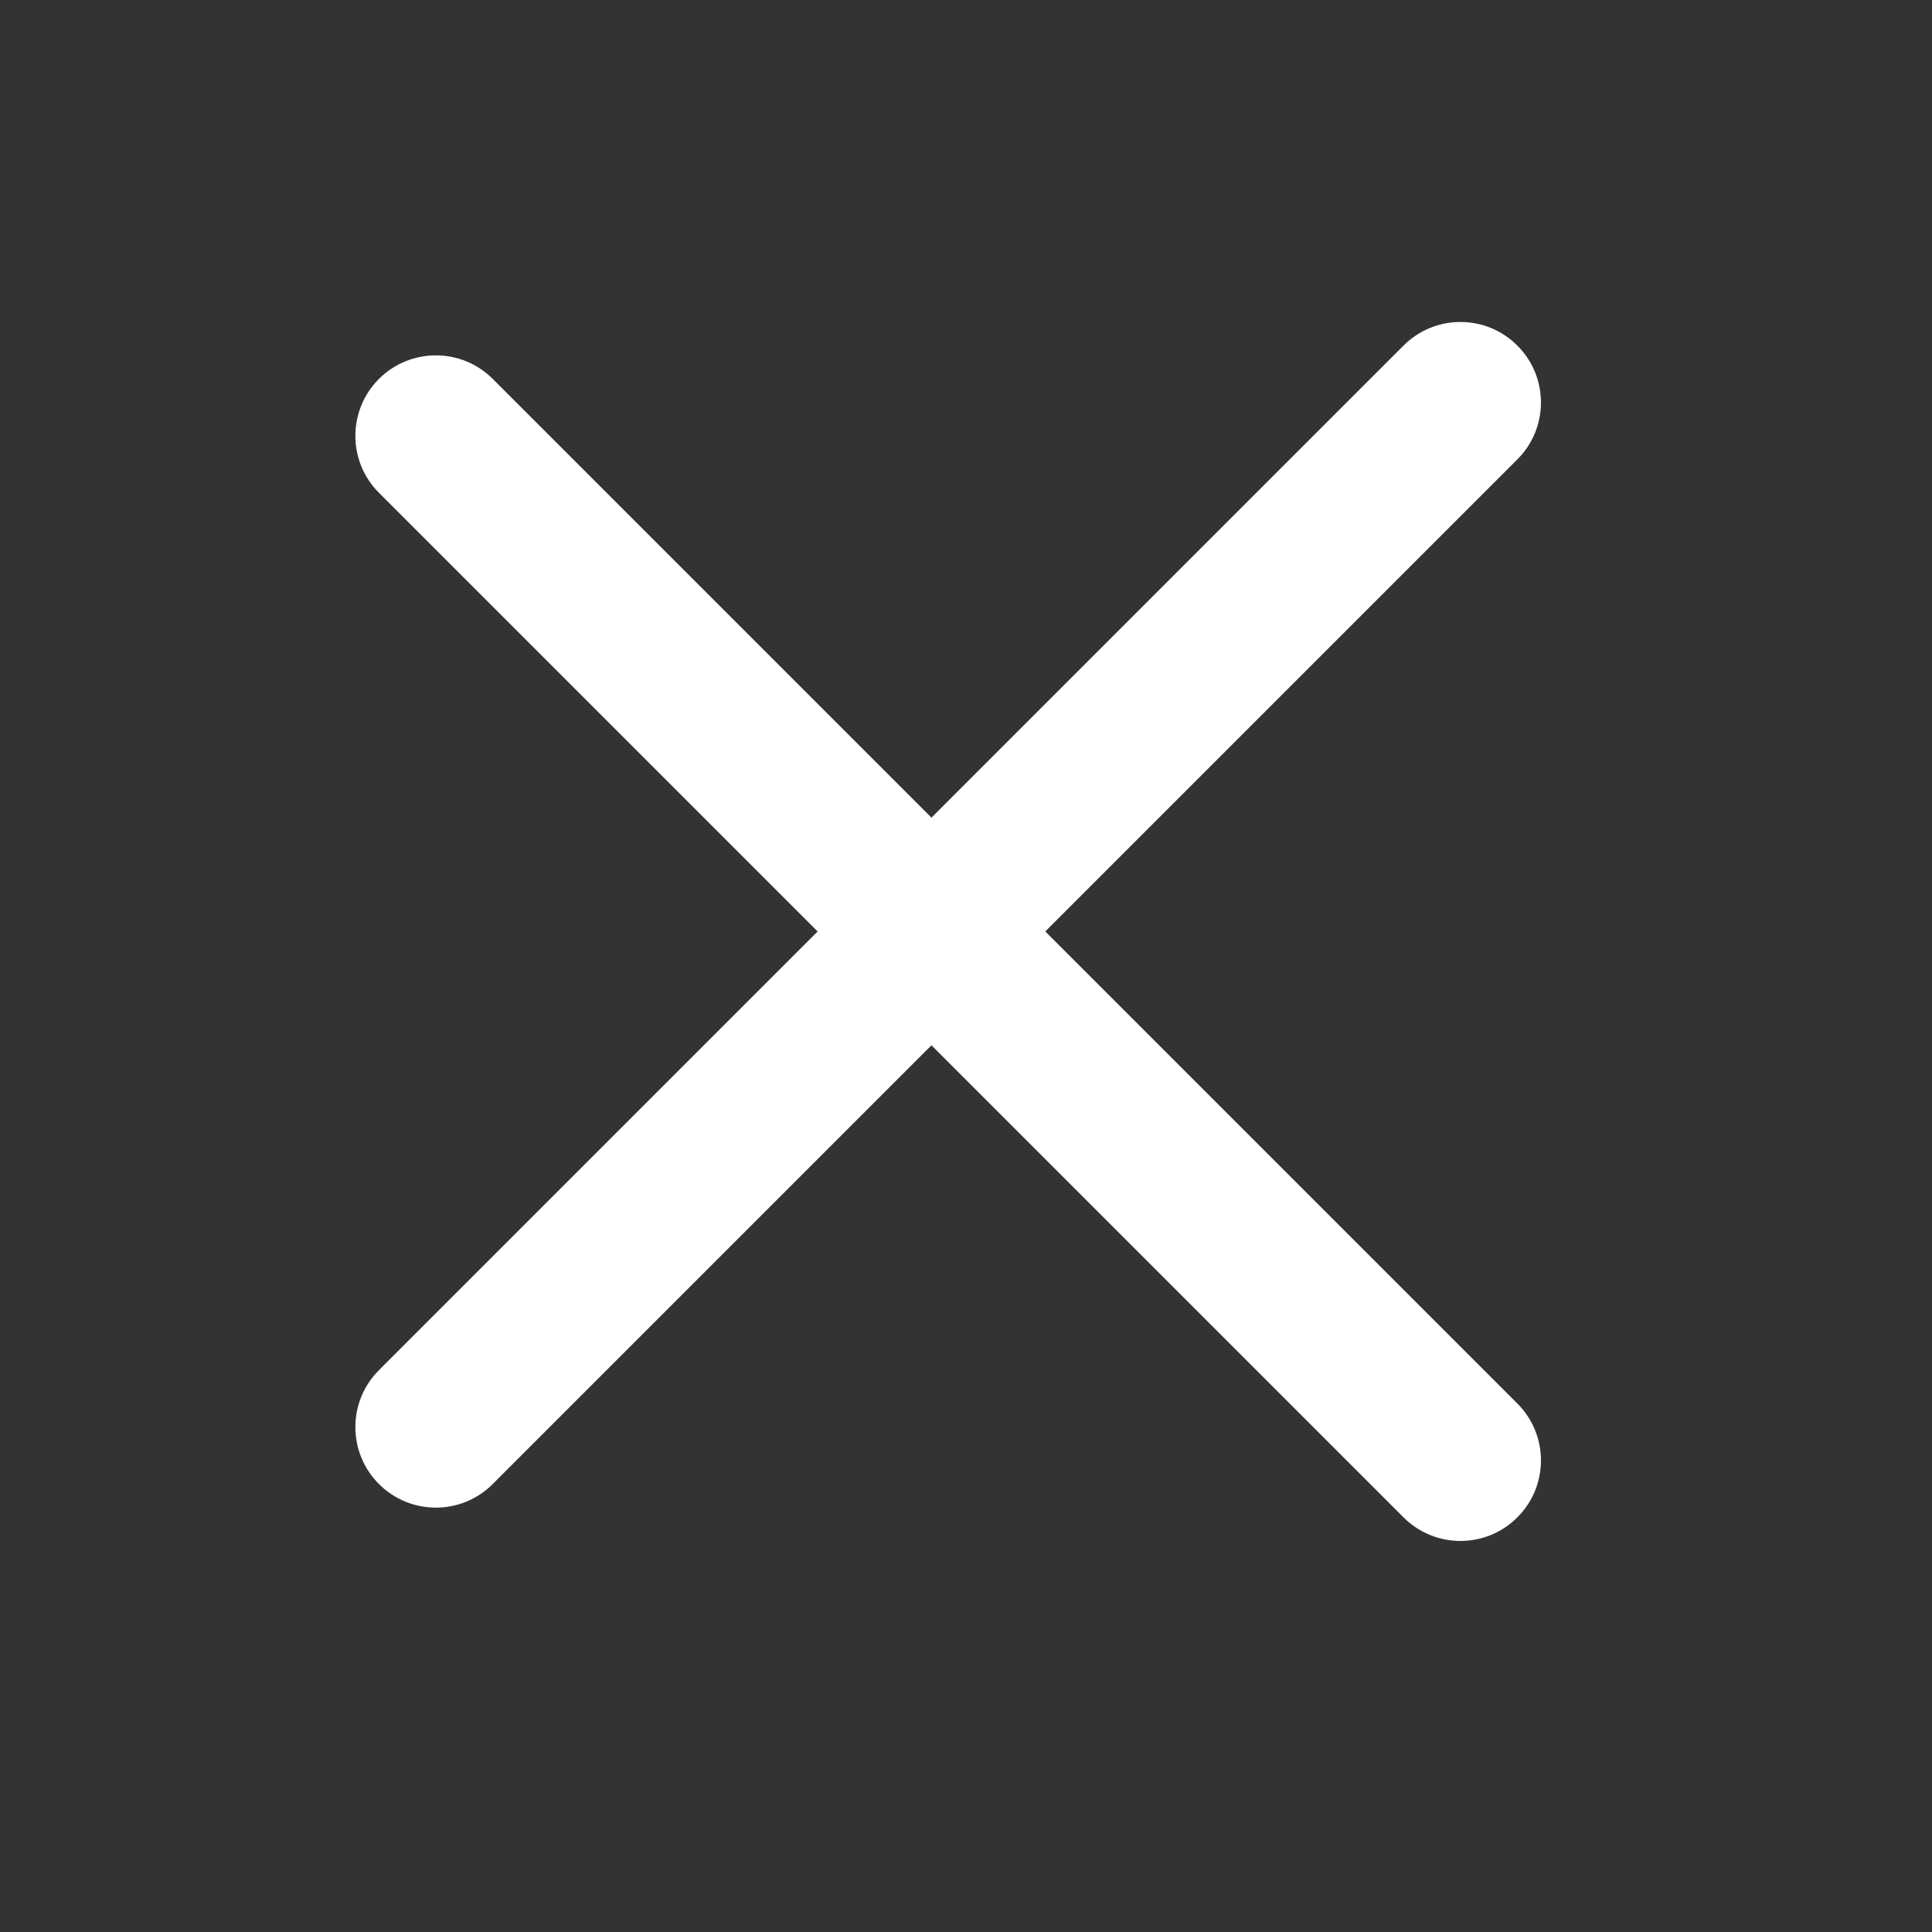
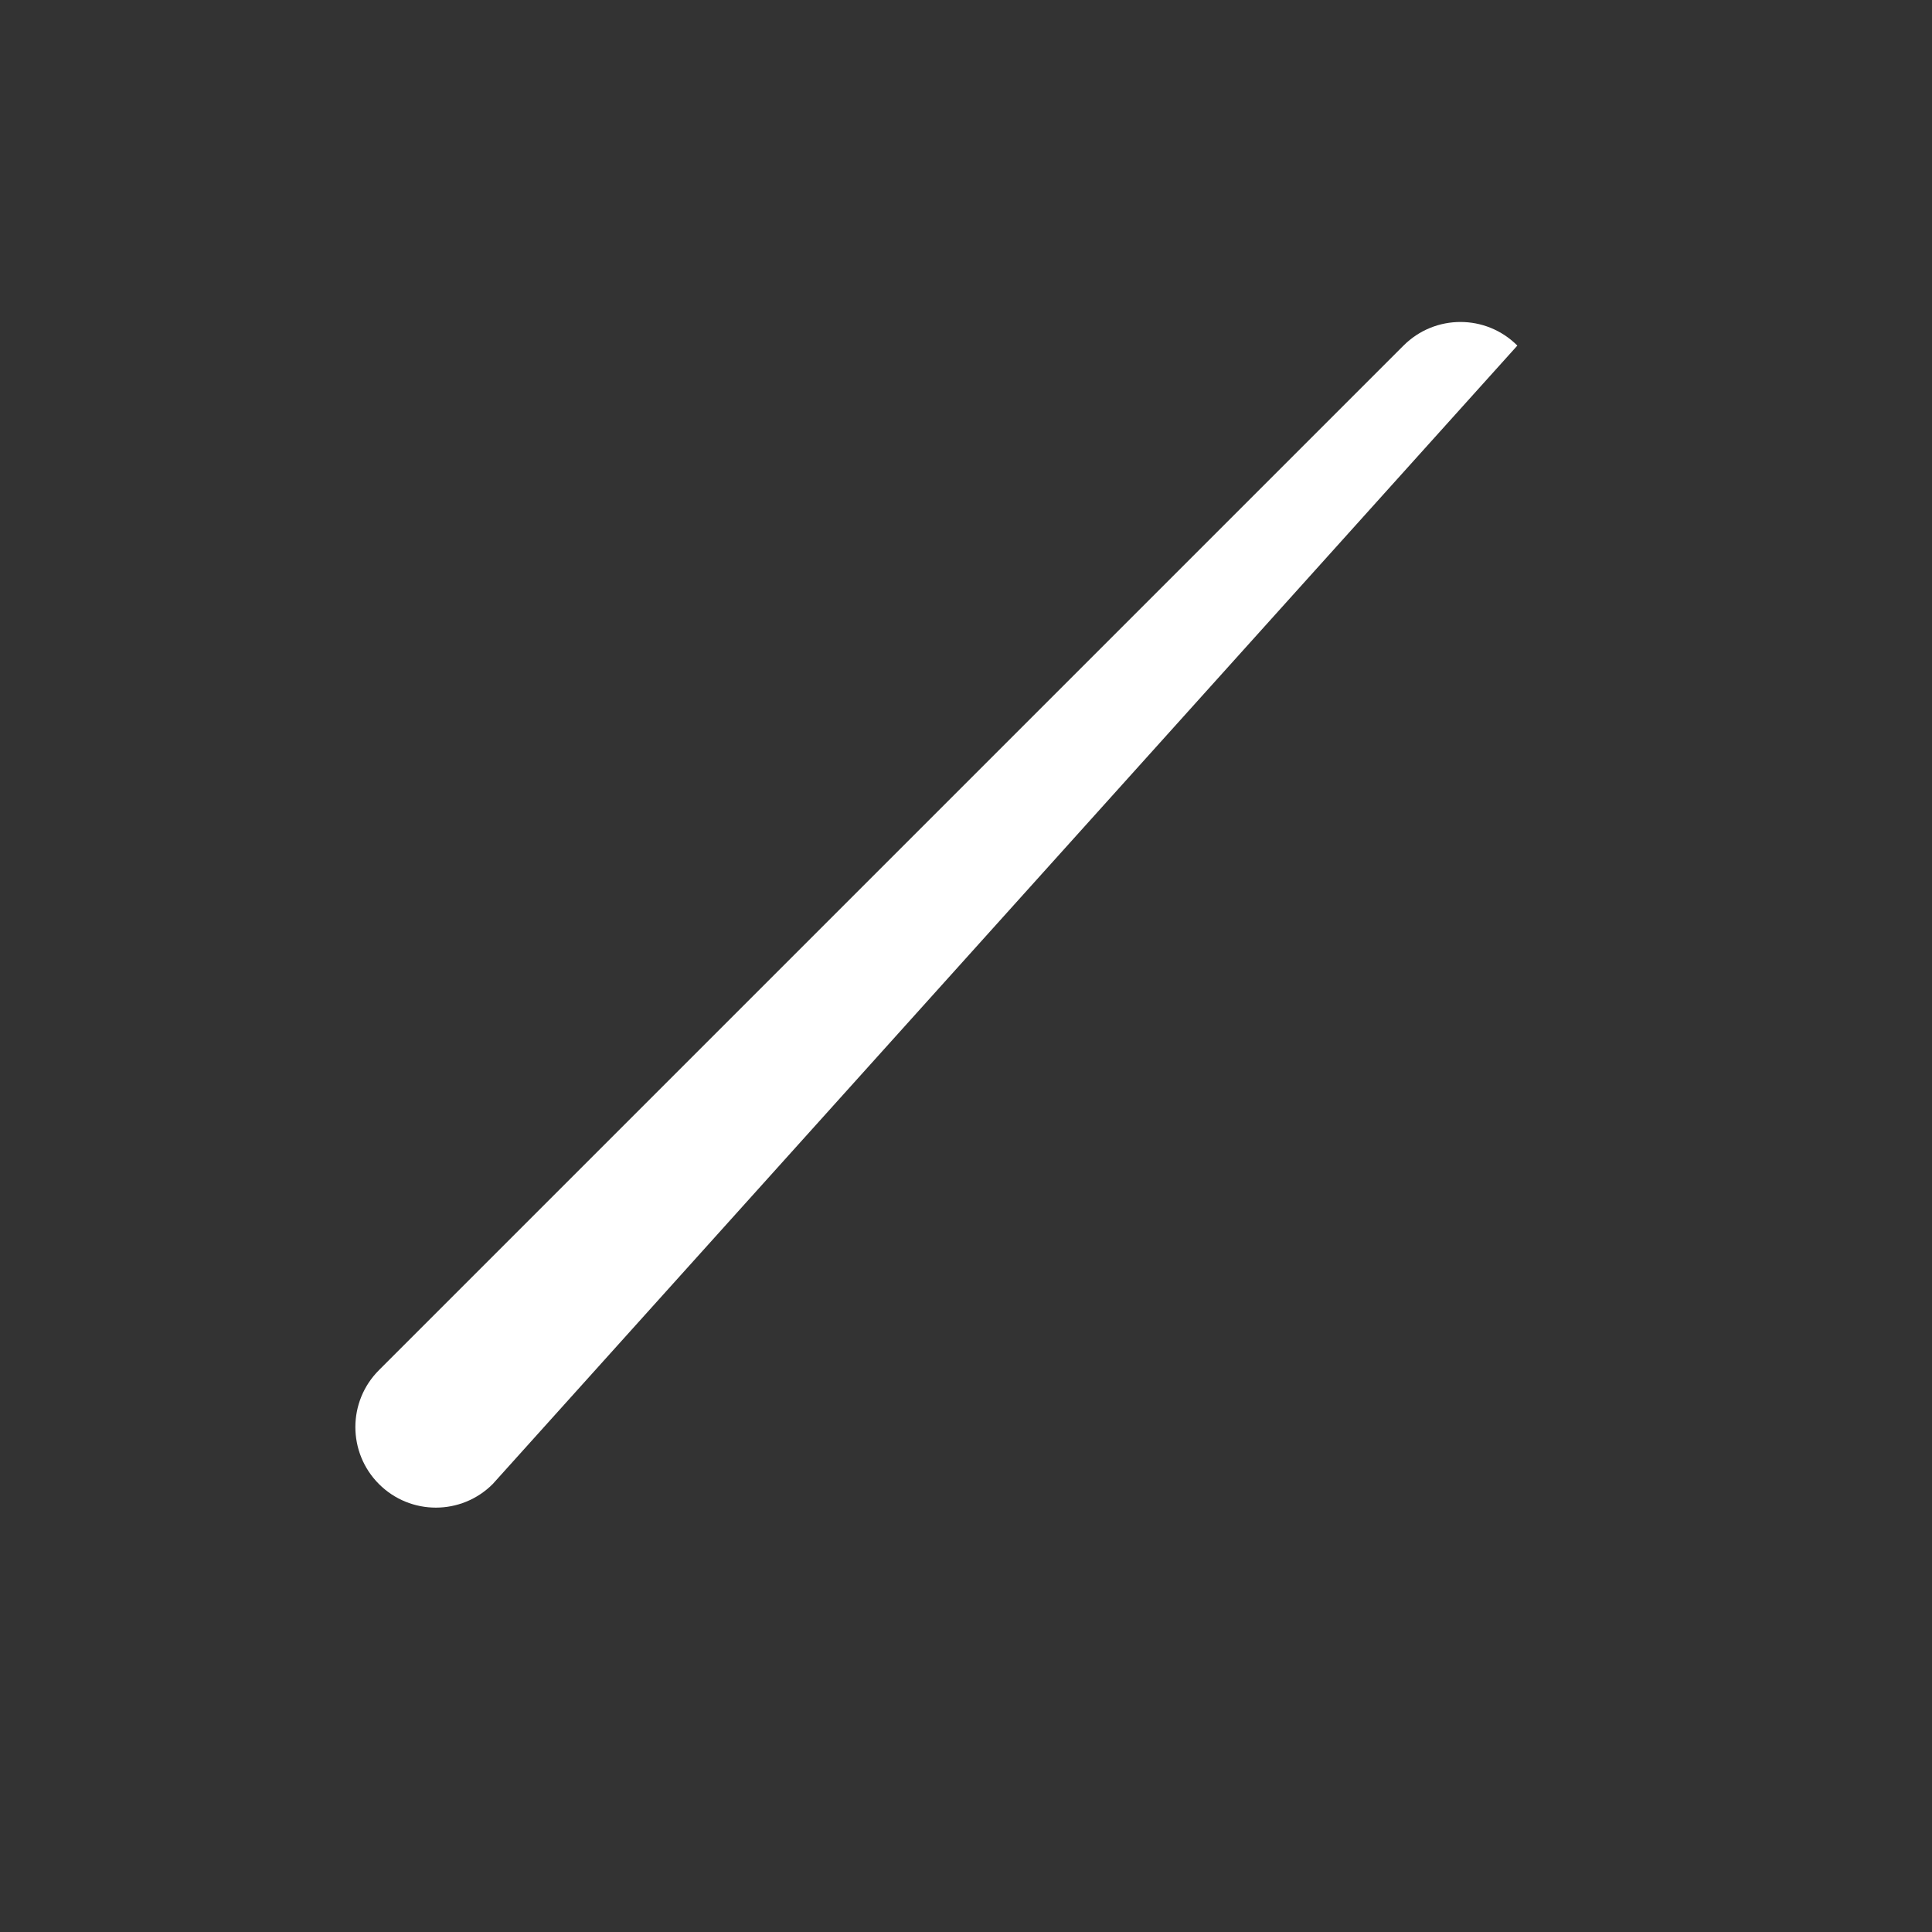
<svg xmlns="http://www.w3.org/2000/svg" width="24" height="24" viewBox="0 0 24 24" fill="none">
  <rect x="0" y="0" width="24" height="24" fill="#333333" stroke="none" />
-   <path fill-rule="evenodd" clip-rule="evenodd" d="M4.707 4.707C5.098 4.317 5.731 4.317 6.121 4.707L18.849 17.435C19.24 17.826 19.24 18.459 18.849 18.849C18.459 19.24 17.826 19.24 17.435 18.849L4.707 6.121C4.317 5.731 4.317 5.098 4.707 4.707Z" fill="white" />
-   <path fill-rule="evenodd" clip-rule="evenodd" d="M18.849 4.293C19.24 4.683 19.24 5.317 18.849 5.707L6.121 18.435C5.731 18.826 5.098 18.826 4.707 18.435C4.317 18.044 4.317 17.411 4.707 17.021L17.435 4.293C17.826 3.902 18.459 3.902 18.849 4.293Z" fill="white" />
+   <path fill-rule="evenodd" clip-rule="evenodd" d="M18.849 4.293L6.121 18.435C5.731 18.826 5.098 18.826 4.707 18.435C4.317 18.044 4.317 17.411 4.707 17.021L17.435 4.293C17.826 3.902 18.459 3.902 18.849 4.293Z" fill="white" />
</svg>